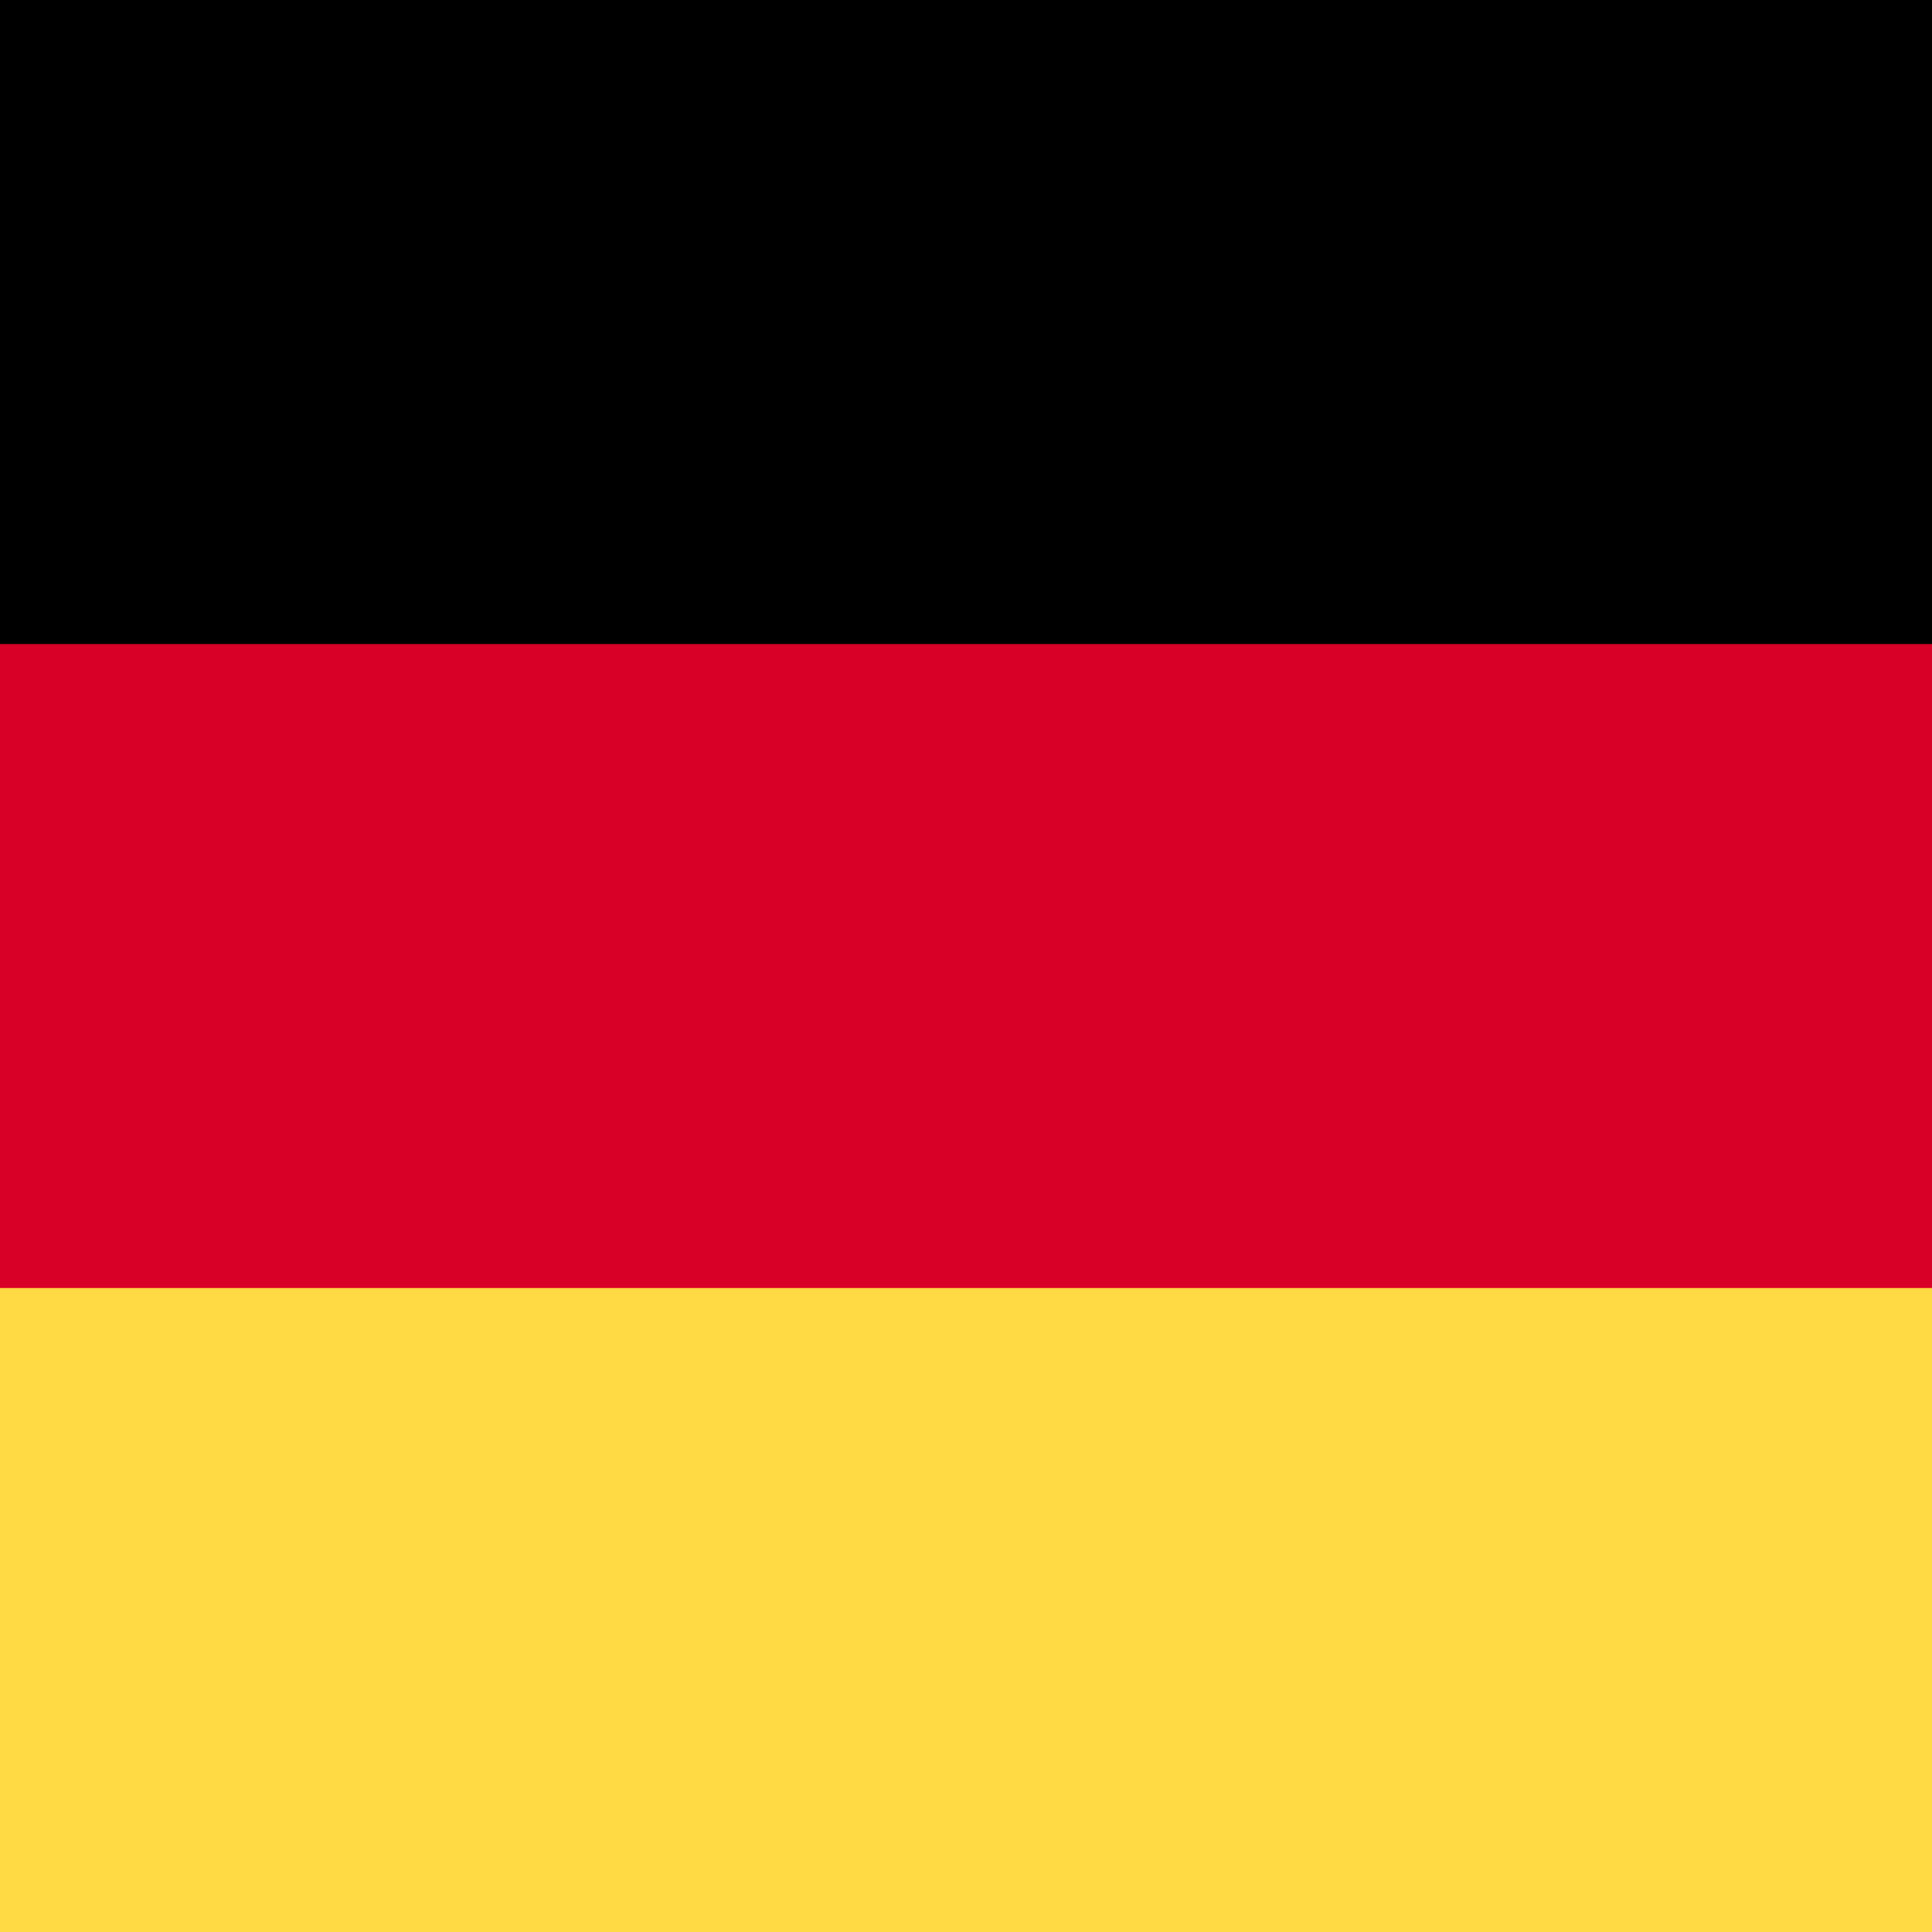
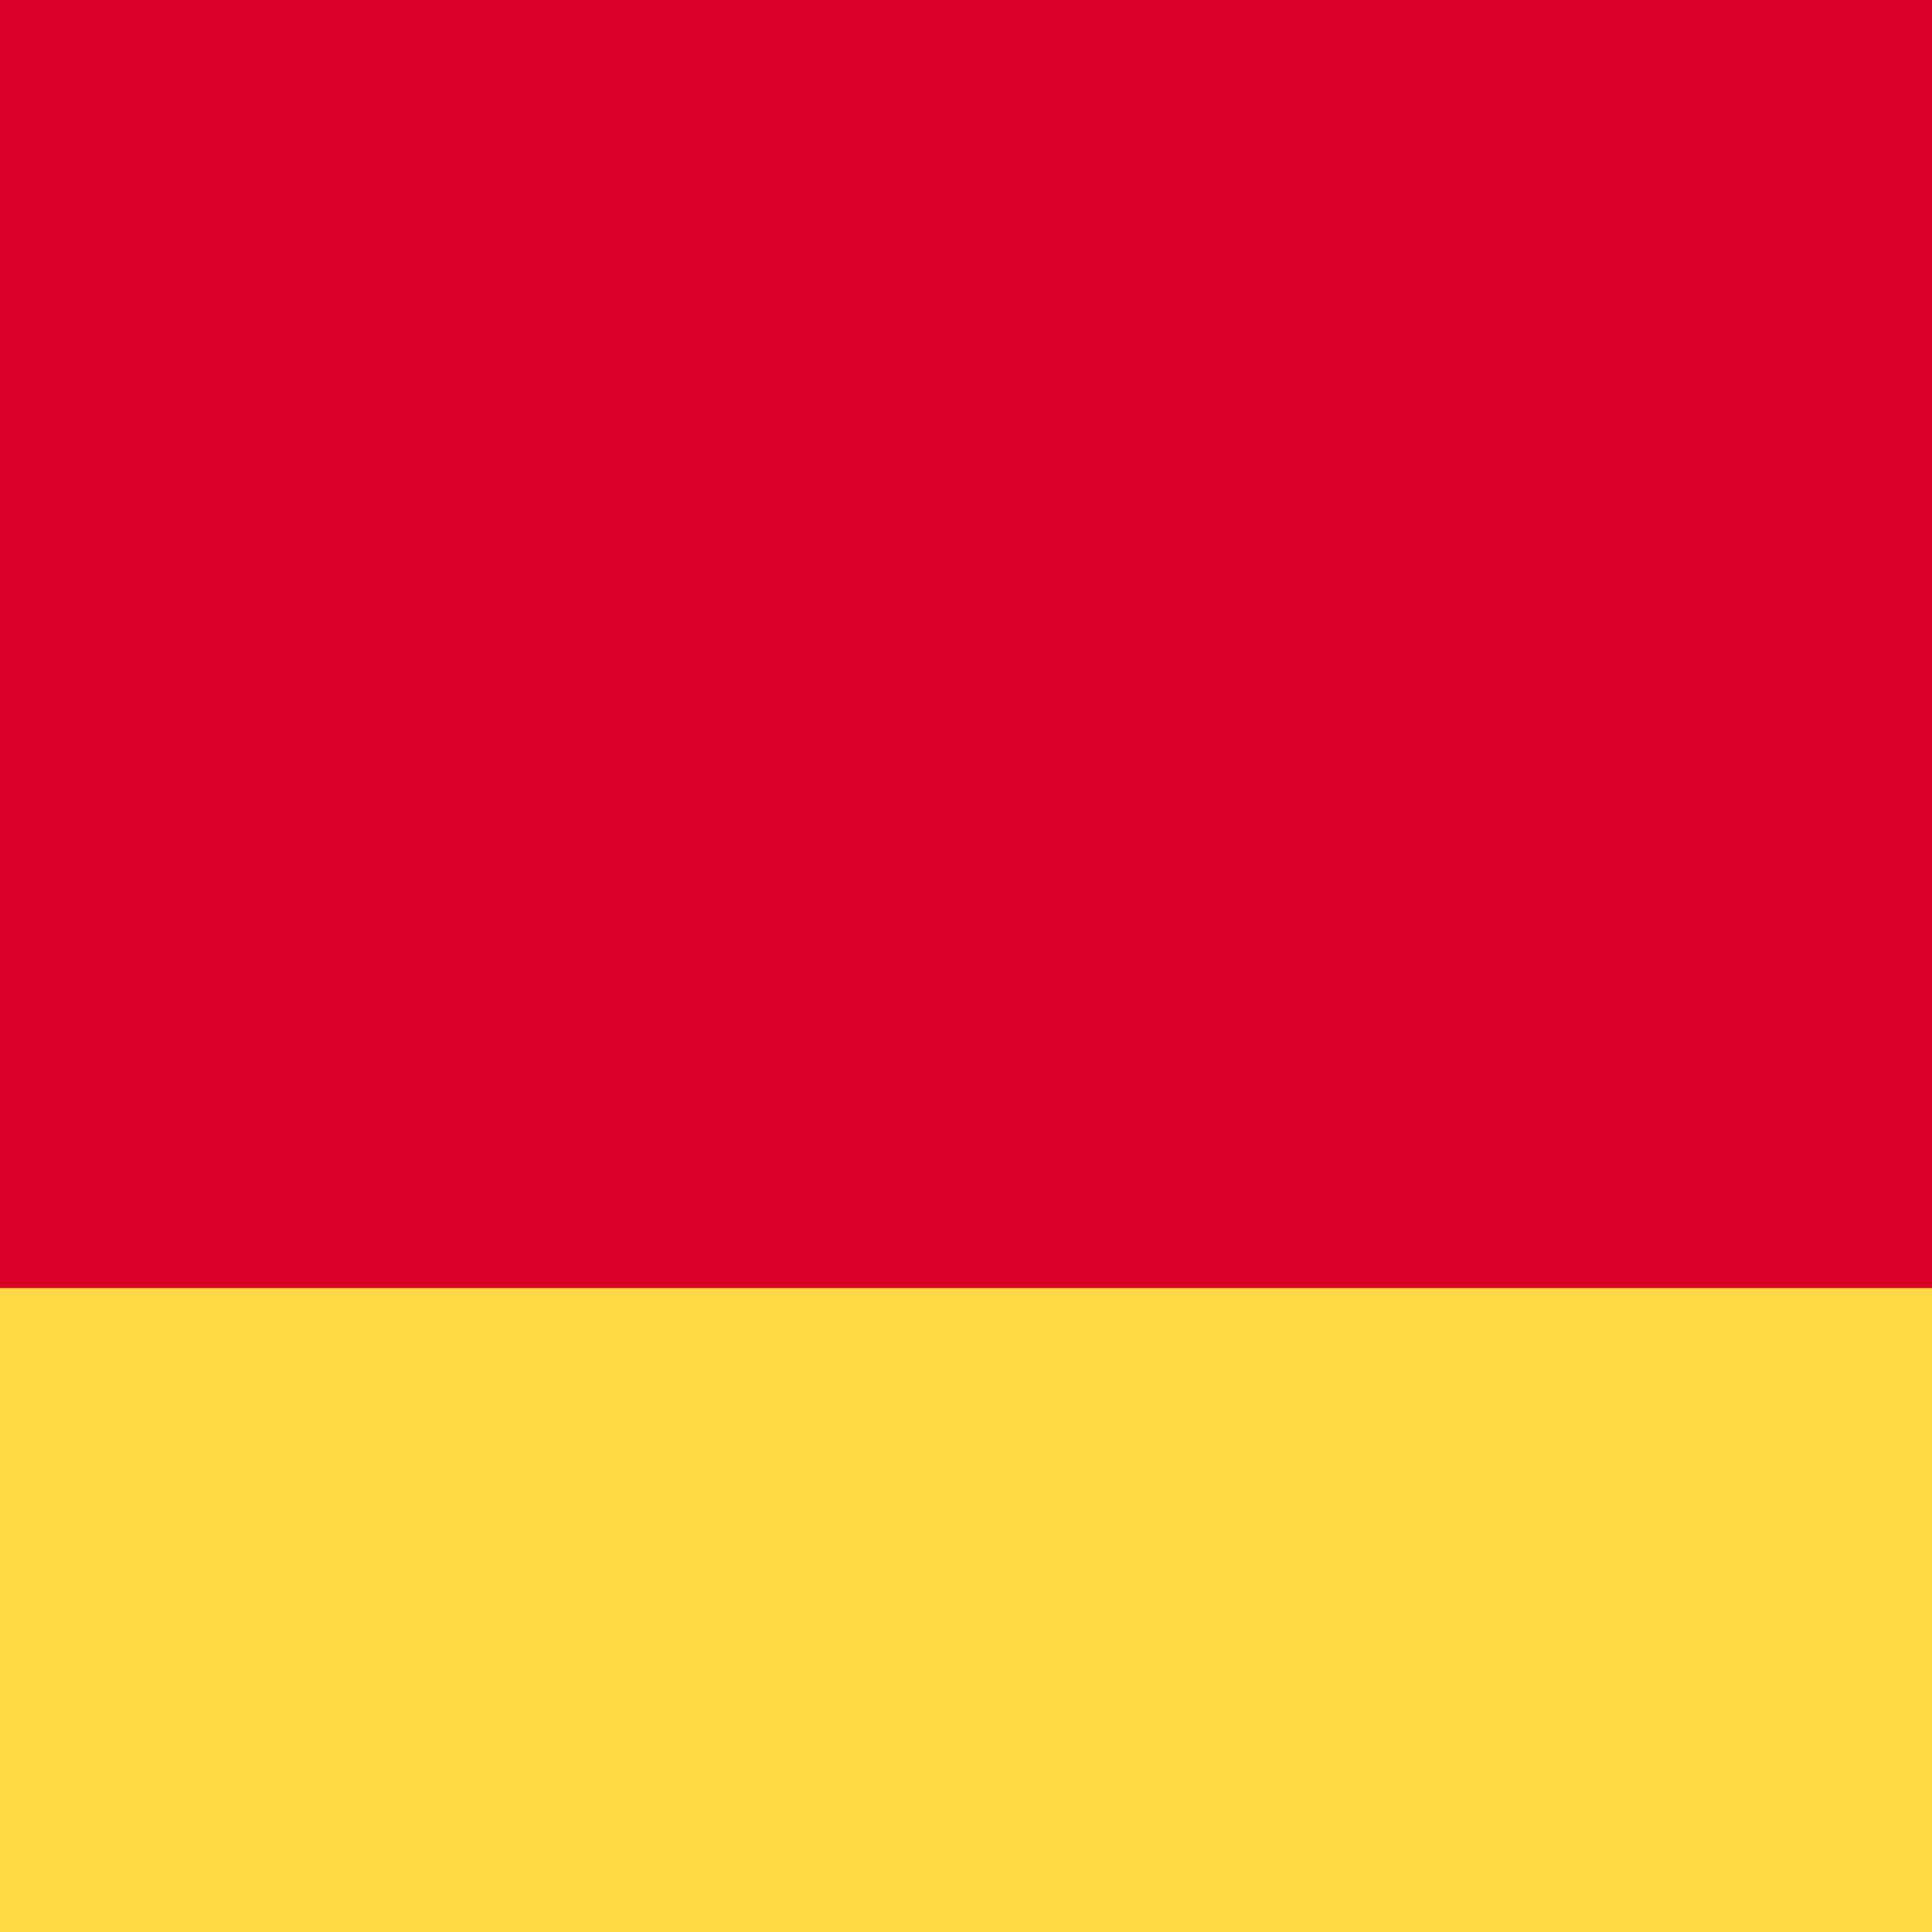
<svg xmlns="http://www.w3.org/2000/svg" fill="none" viewBox="0 0 24 24" id="svg_de" width="100%" height="100%">
  <g>
    <path fill="#D80027" d="M24 0H0v24h24V0Z" />
-     <path fill="#000" d="M24 0H0v8h24V0Z" />
    <path fill="#FFDA44" d="M24 16.001H0v8h24v-8Z" />
  </g>
</svg>